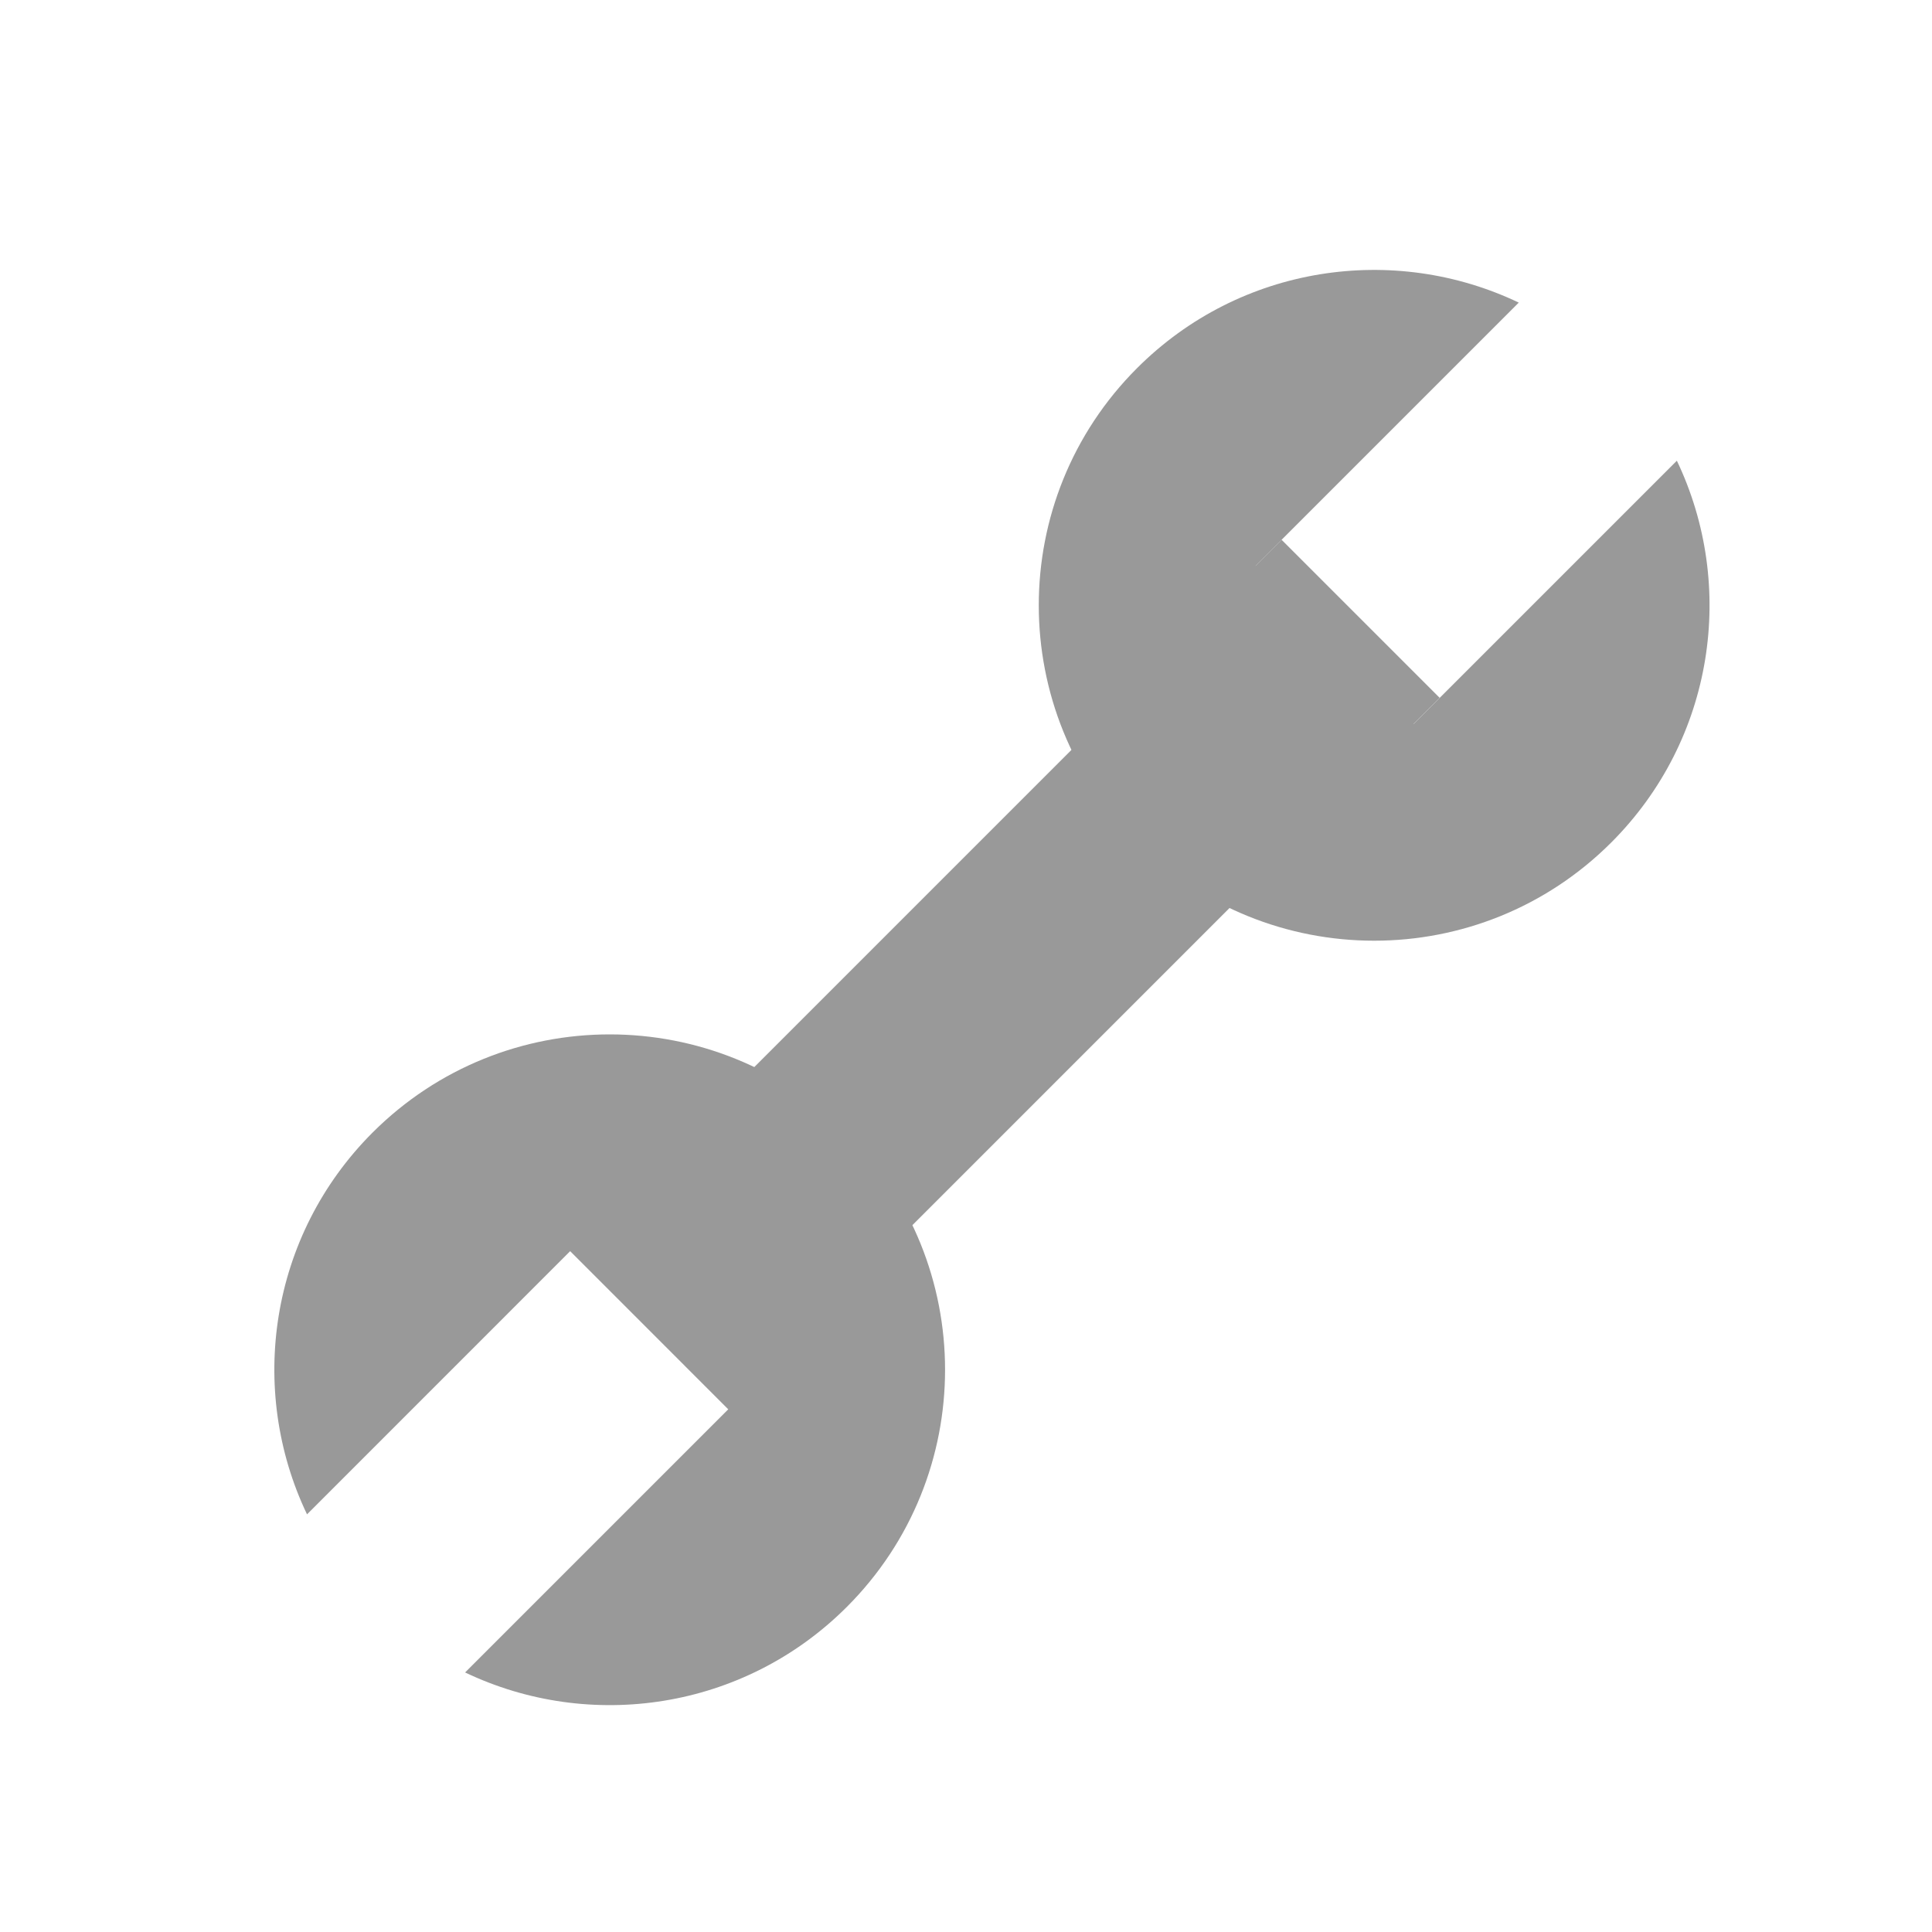
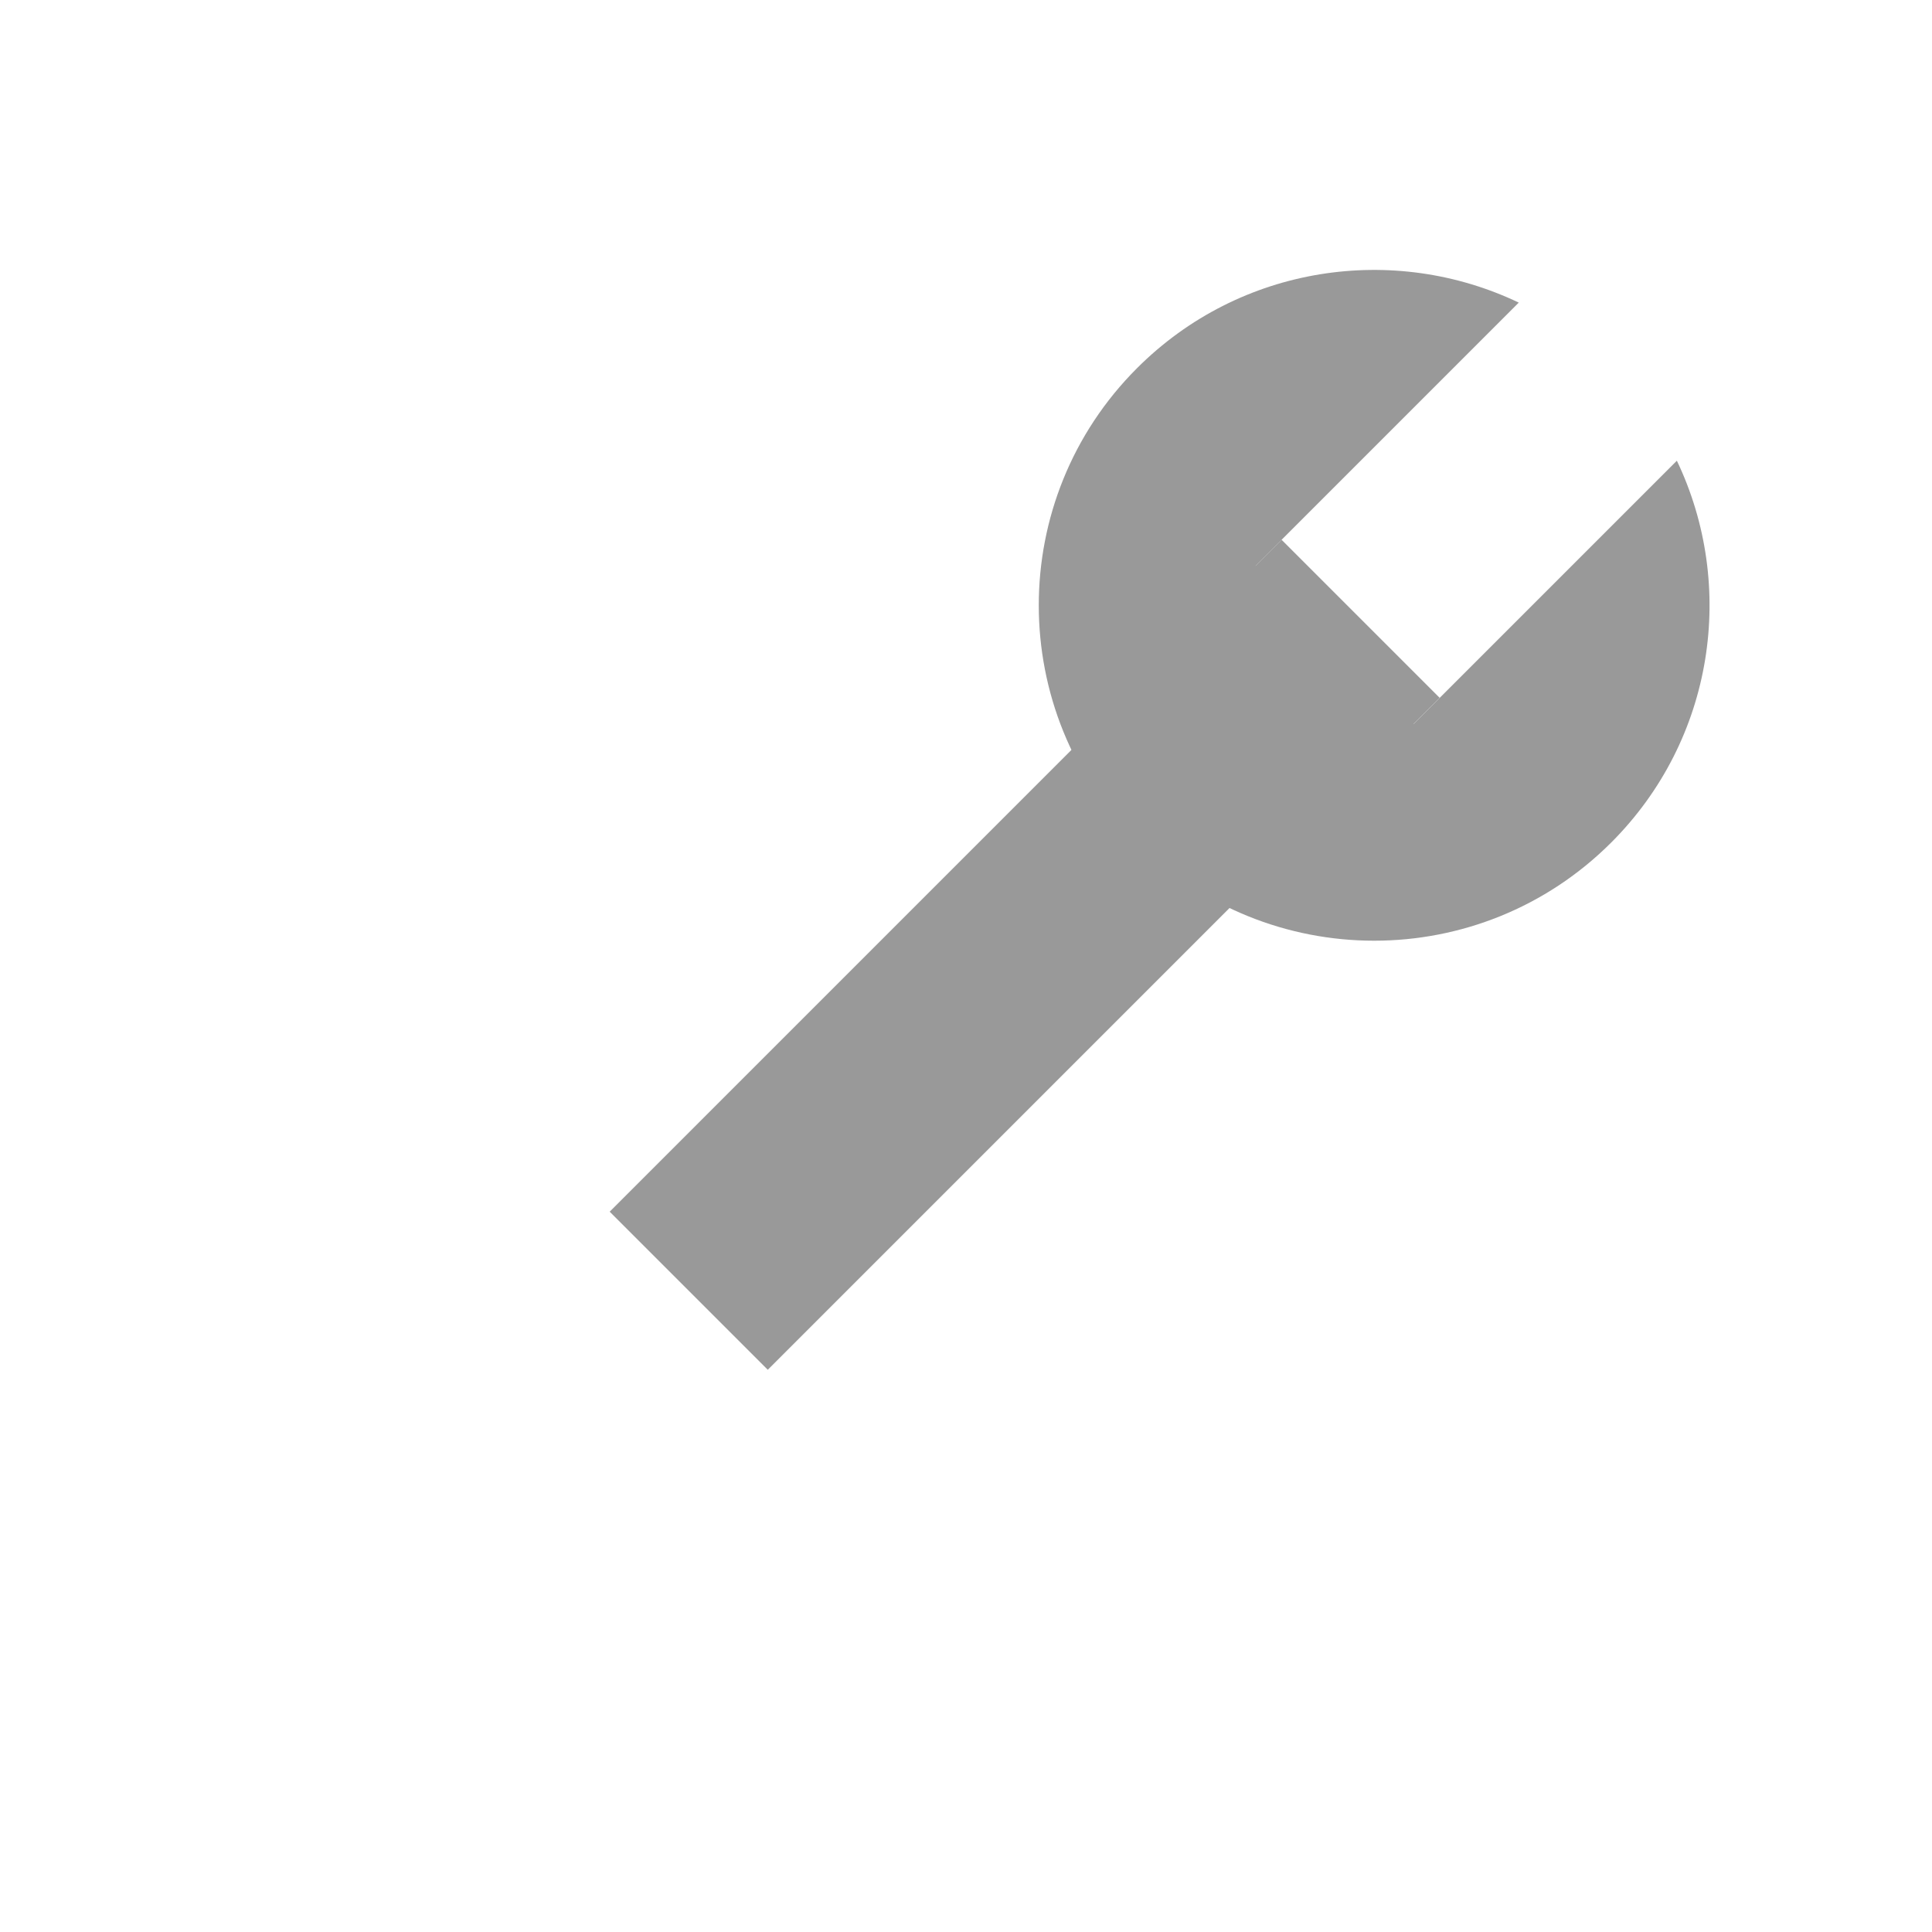
<svg xmlns="http://www.w3.org/2000/svg" width="35" height="35" viewBox="0 0 35 35" fill="none">
  <path d="M23.217 9.778L26.081 12.642L13.909 24.815L11.045 21.951L23.217 9.778Z" fill="#999999" />
  <path d="M27.514 5.482C25.255 4.403 22.468 4.799 20.598 6.67C18.225 9.042 18.225 12.889 20.598 15.262C22.971 17.635 26.817 17.635 29.19 15.262C31.061 13.391 31.457 10.605 30.378 8.346L25.61 13.114L22.746 10.25L27.514 5.482Z" fill="#999999" />
-   <path d="M8.426 30.298C10.684 31.377 13.471 30.981 15.341 29.111C17.714 26.738 17.714 22.891 15.341 20.518C12.969 18.146 9.122 18.146 6.749 20.518C4.879 22.389 4.483 25.176 5.562 27.434L10.329 22.666L13.193 25.531L8.426 30.298Z" fill="#999999" />
</svg>